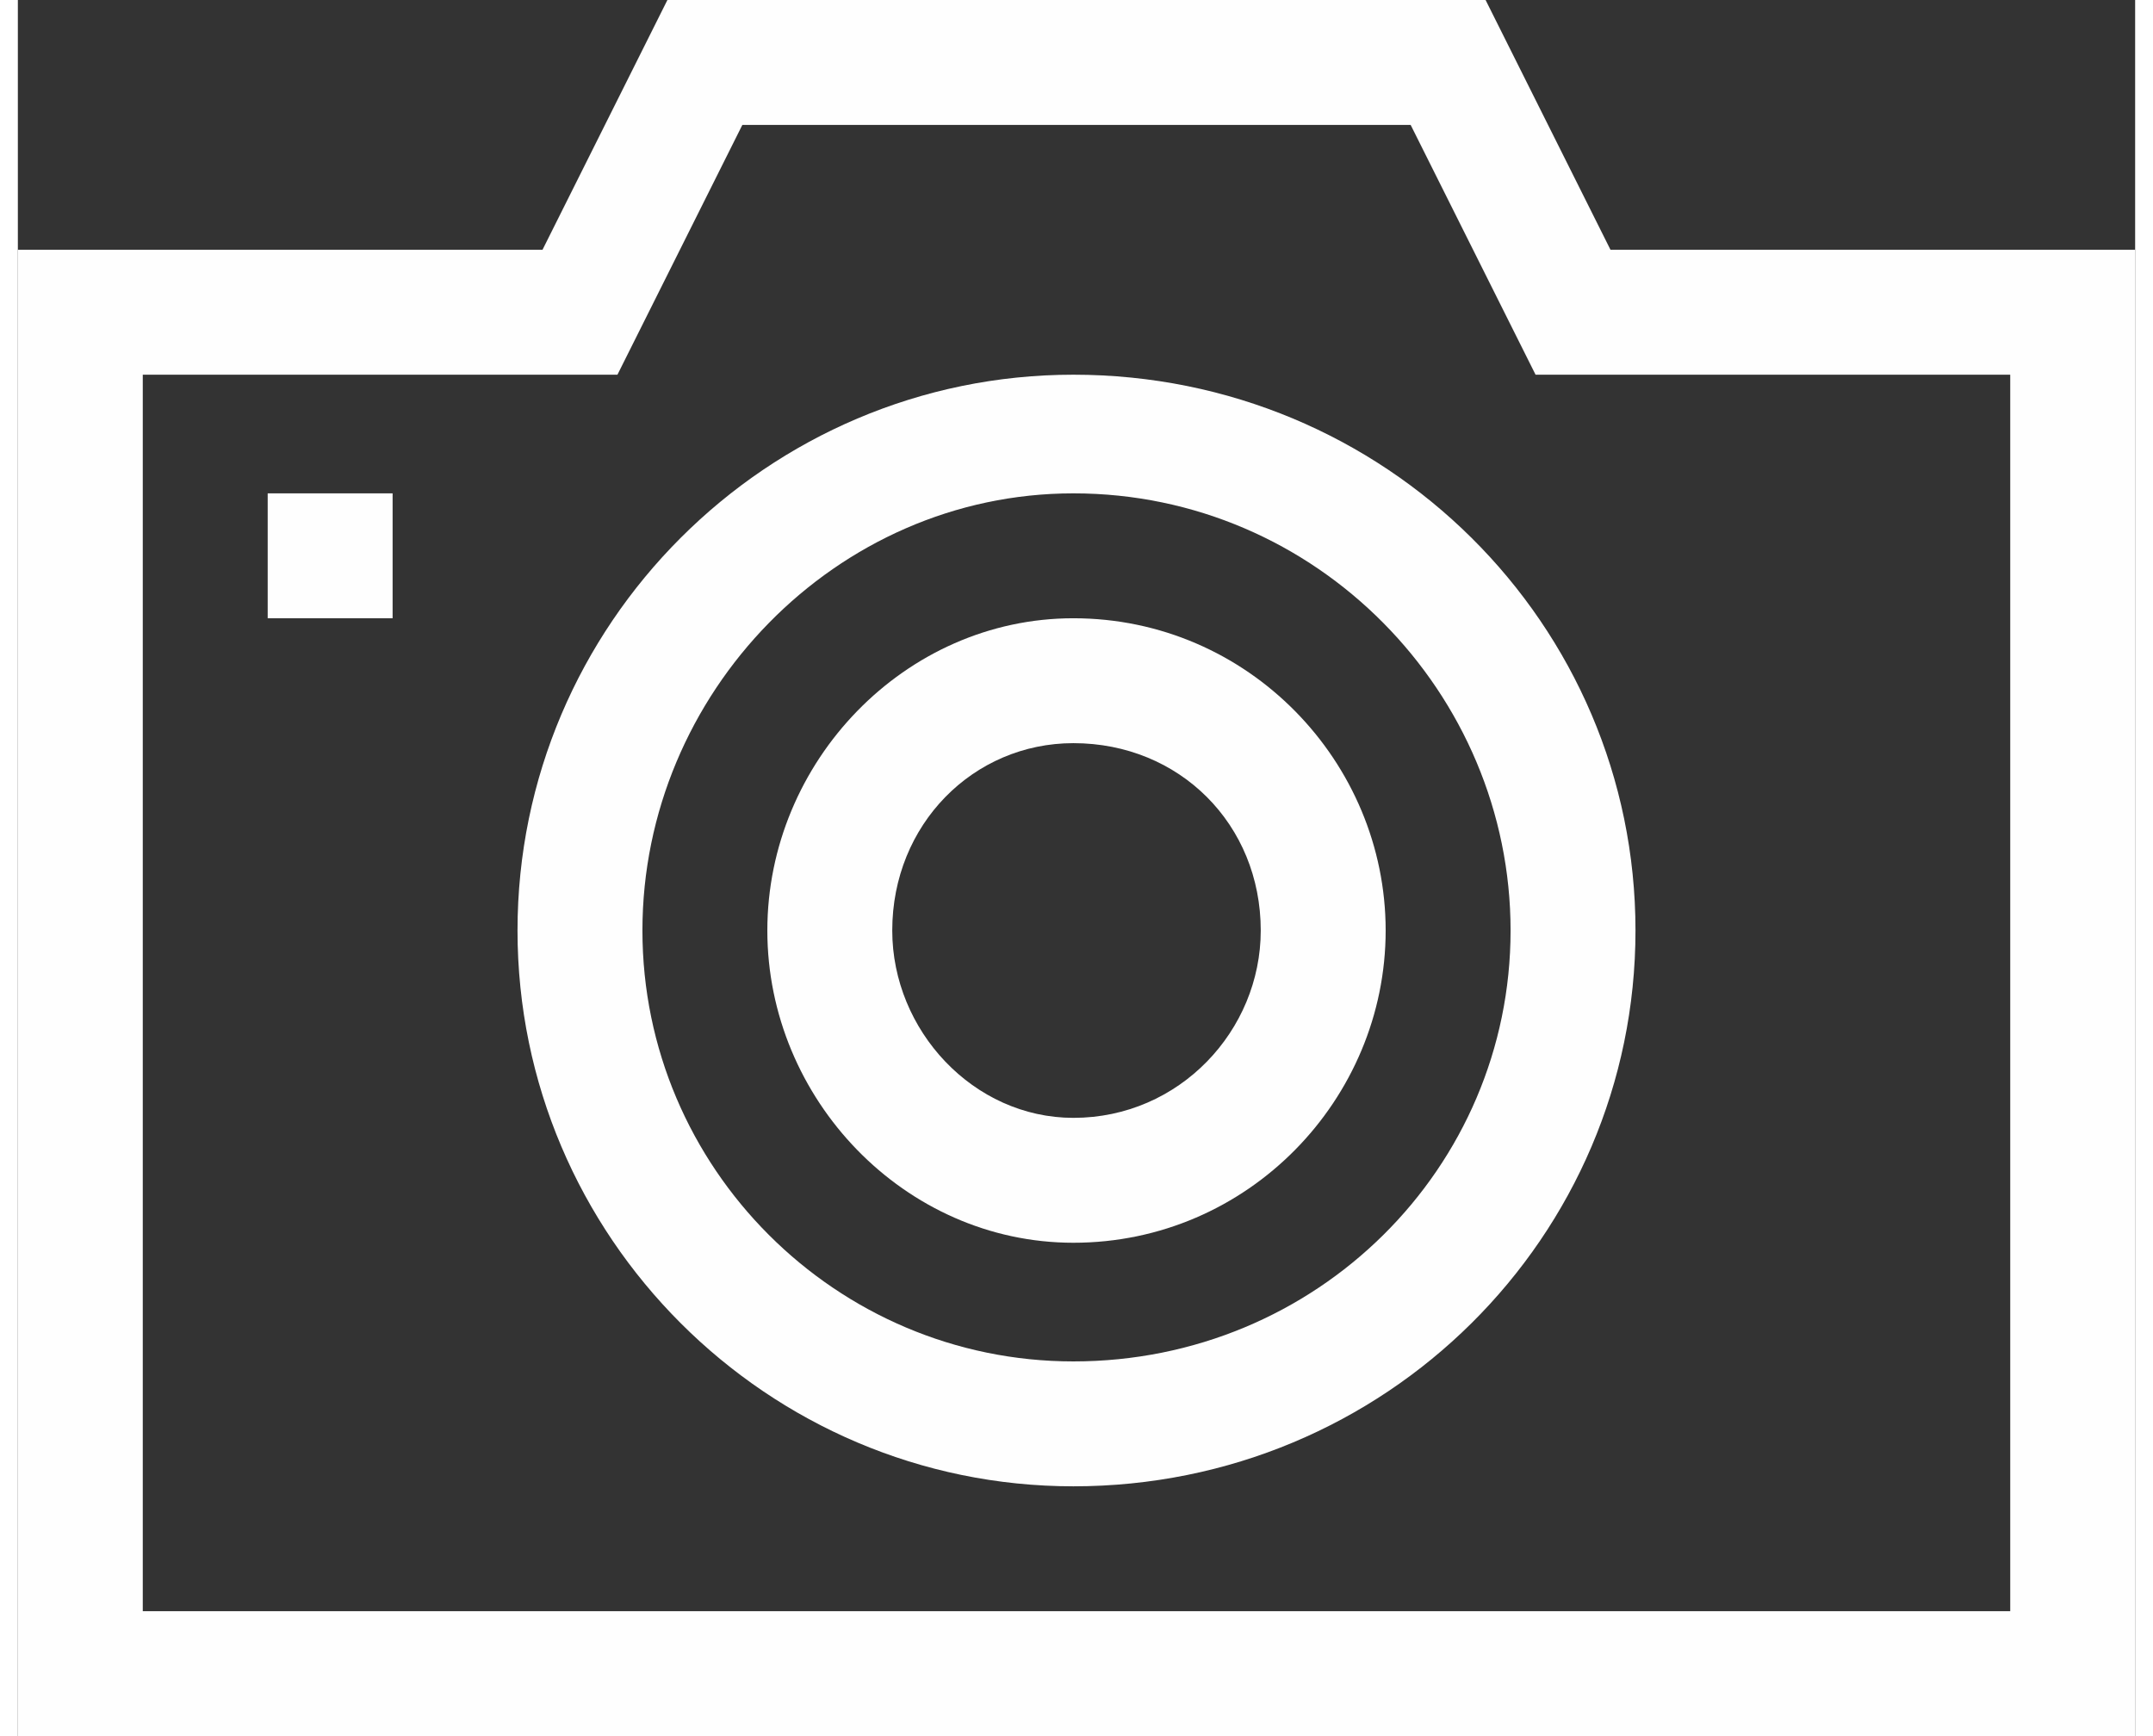
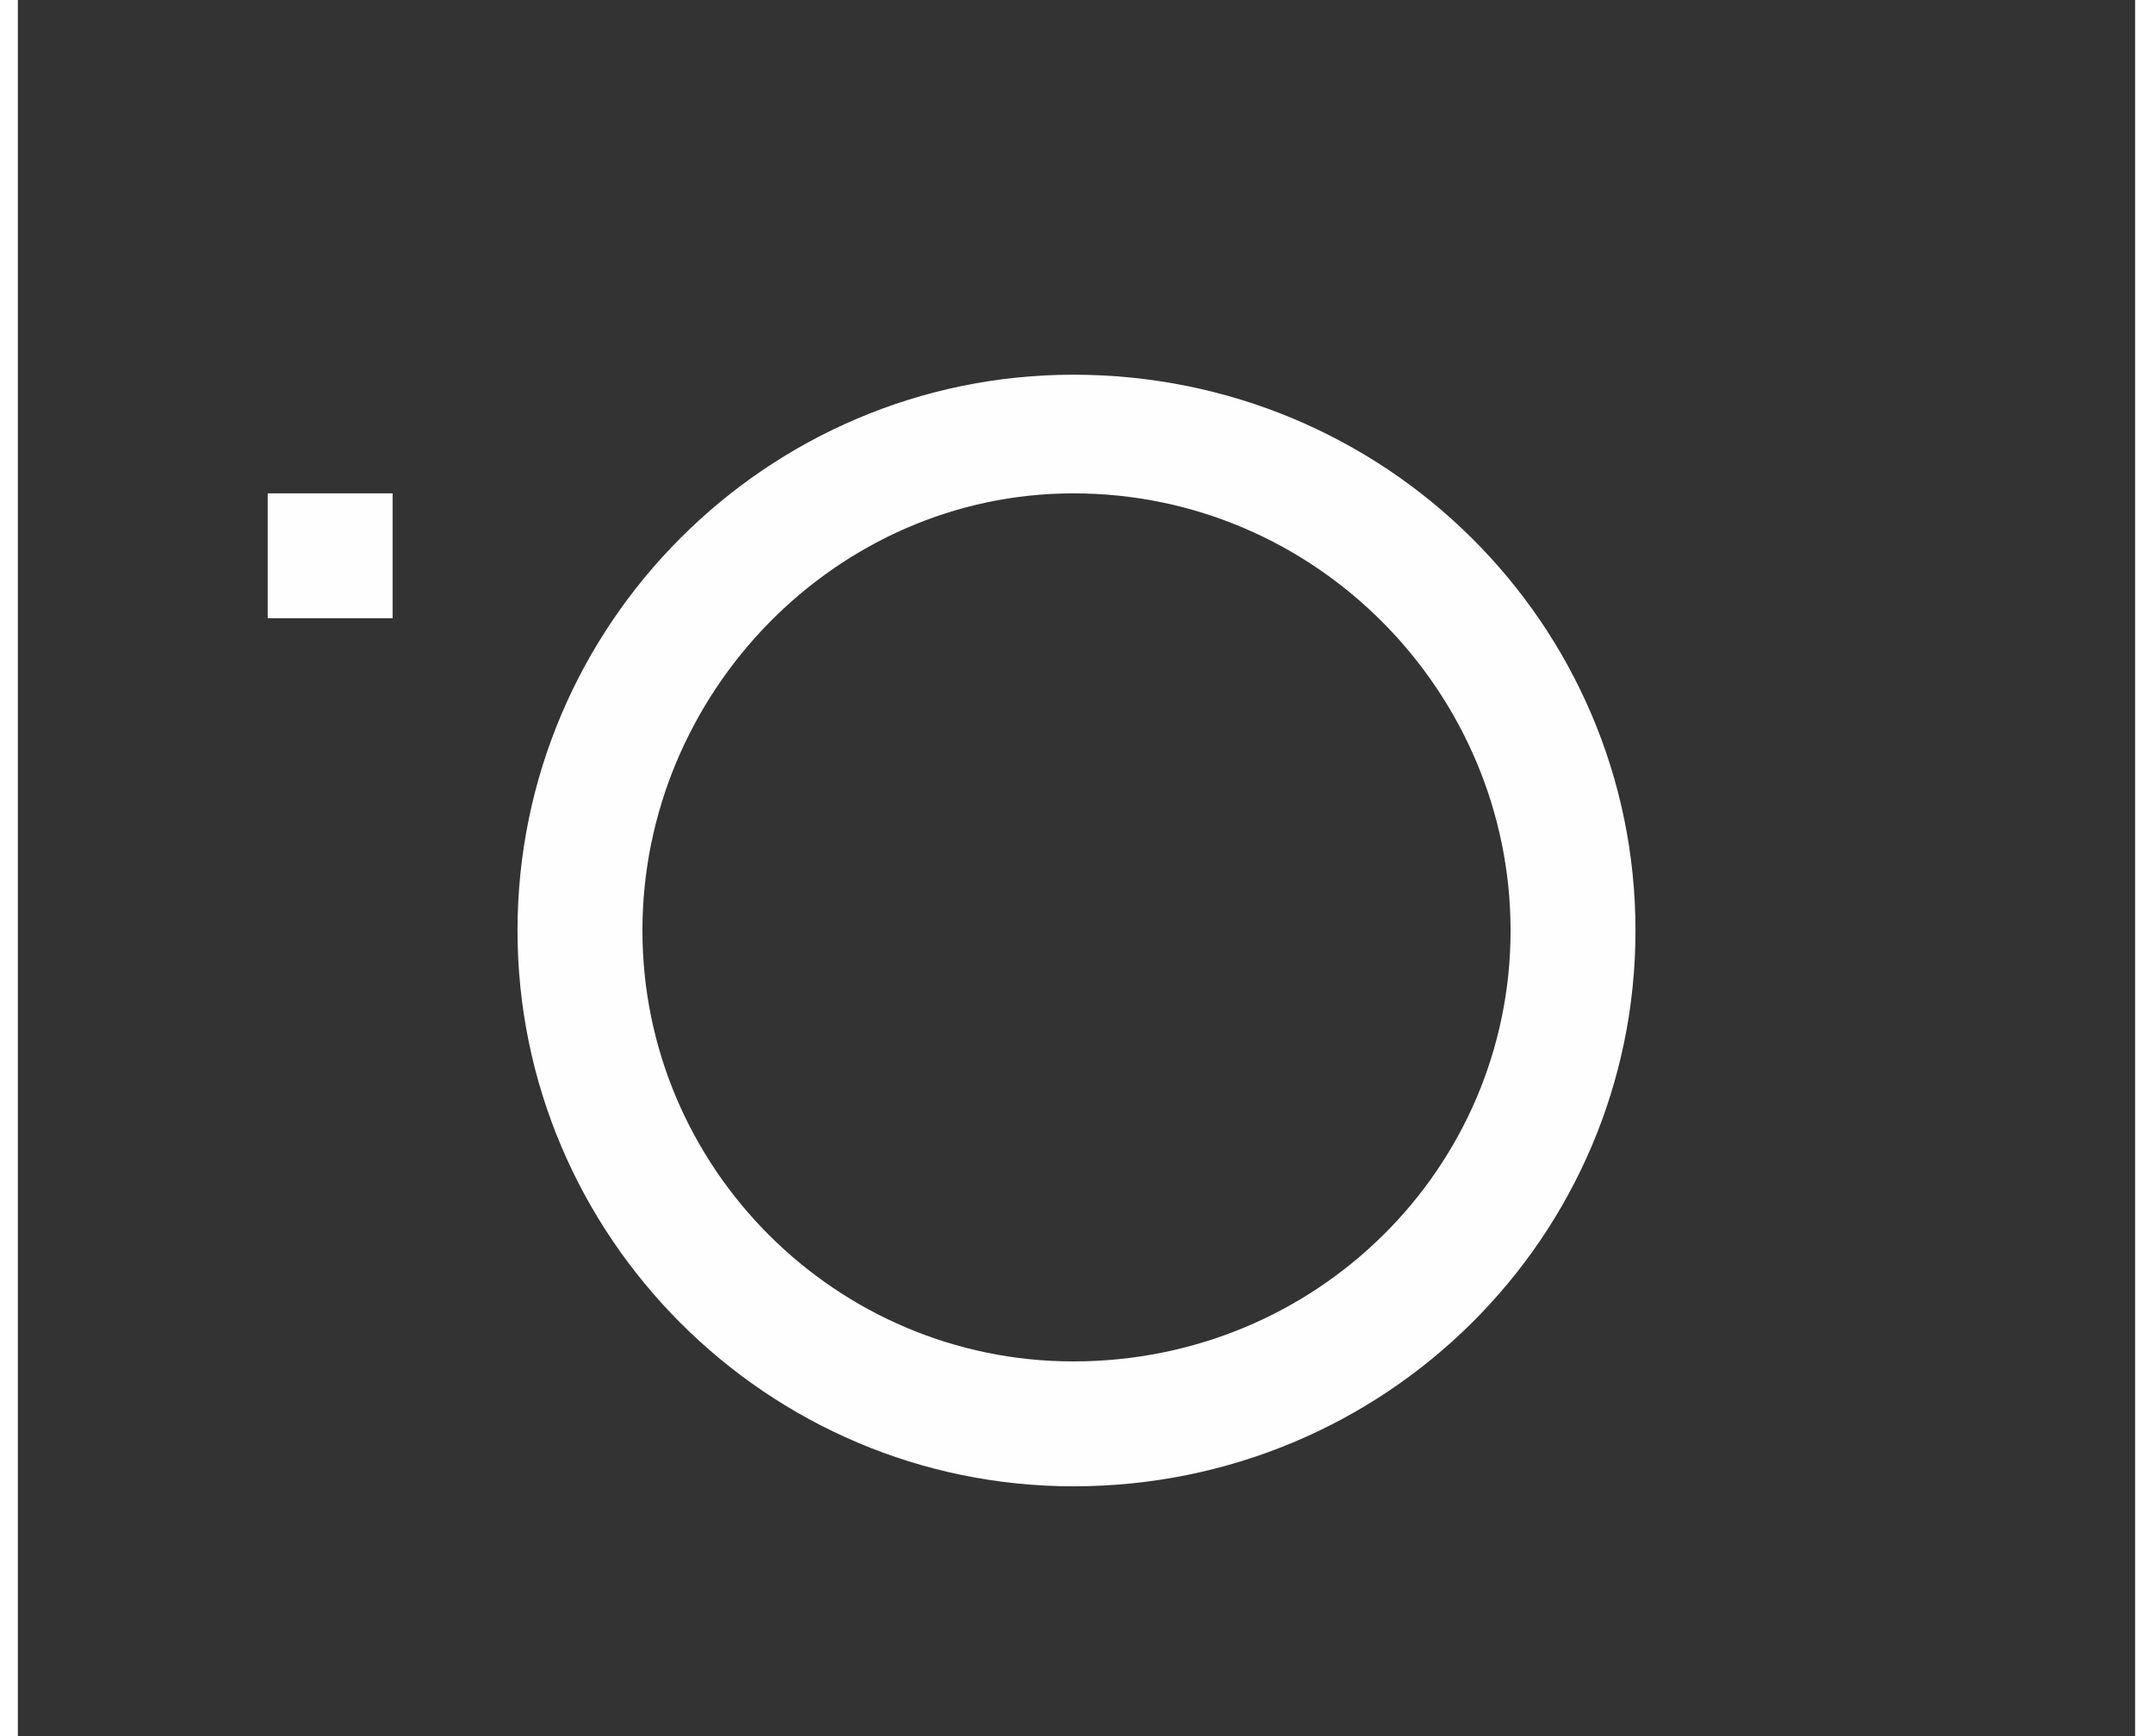
<svg xmlns="http://www.w3.org/2000/svg" xml:space="preserve" width="31px" height="25px" version="1.1" shape-rendering="geometricPrecision" text-rendering="geometricPrecision" image-rendering="optimizeQuality" fill-rule="evenodd" clip-rule="evenodd" viewBox="0 0 3.39 2.78">
  <rect x="0" y="0" width="3.39" height="2.78" fill="#333333" stroke="none" />
  <g id="Layer_x0020_1">
    <g id="_988714048">
-       <path fill="#FEFEFE" fill-rule="nonzero" d="M2.55 0.4l-0.2 -0.4 -1.31 0 -0.2 0.4 -0.84 0 0 2.38 3.39 0 0 -2.38 -0.84 0zm0.64 2.18l-2.99 0 0 -1.98 0.76 0 0.2 -0.4 1.07 0 0.2 0.4 0.76 0 0 1.98zm0 0z" />
-       <path fill="#FEFEFE" fill-rule="nonzero" d="M1.69 0.6c-0.49,0 -0.89,0.4 -0.89,0.89 0,0.49 0.4,0.89 0.89,0.89 0.5,0 0.9,-0.4 0.9,-0.89 0,-0.49 -0.4,-0.89 -0.9,-0.89l0 0zm0 1.58c-0.38,0 -0.69,-0.31 -0.69,-0.69 0,-0.38 0.31,-0.7 0.69,-0.7 0.39,0 0.7,0.32 0.7,0.7 0,0.38 -0.31,0.69 -0.7,0.69l0 0zm0 0z" />
-       <path fill="#FEFEFE" fill-rule="nonzero" d="M1.69 0.99c-0.27,0 -0.49,0.23 -0.49,0.5 0,0.27 0.22,0.5 0.49,0.5 0.28,0 0.5,-0.23 0.5,-0.5 0,-0.27 -0.22,-0.5 -0.5,-0.5l0 0zm0 0.8c-0.16,0 -0.29,-0.14 -0.29,-0.3 0,-0.17 0.13,-0.3 0.29,-0.3 0.17,0 0.3,0.13 0.3,0.3 0,0.16 -0.13,0.3 -0.3,0.3l0 0zm0 0z" />
+       <path fill="#FEFEFE" fill-rule="nonzero" d="M1.69 0.6c-0.49,0 -0.89,0.4 -0.89,0.89 0,0.49 0.4,0.89 0.89,0.89 0.5,0 0.9,-0.4 0.9,-0.89 0,-0.49 -0.4,-0.89 -0.9,-0.89l0 0m0 1.58c-0.38,0 -0.69,-0.31 -0.69,-0.69 0,-0.38 0.31,-0.7 0.69,-0.7 0.39,0 0.7,0.32 0.7,0.7 0,0.38 -0.31,0.69 -0.7,0.69l0 0zm0 0z" />
      <polygon fill="#FEFEFE" fill-rule="nonzero" points="0.4,0.79 0.6,0.79 0.6,0.99 0.4,0.99 " />
    </g>
  </g>
</svg>